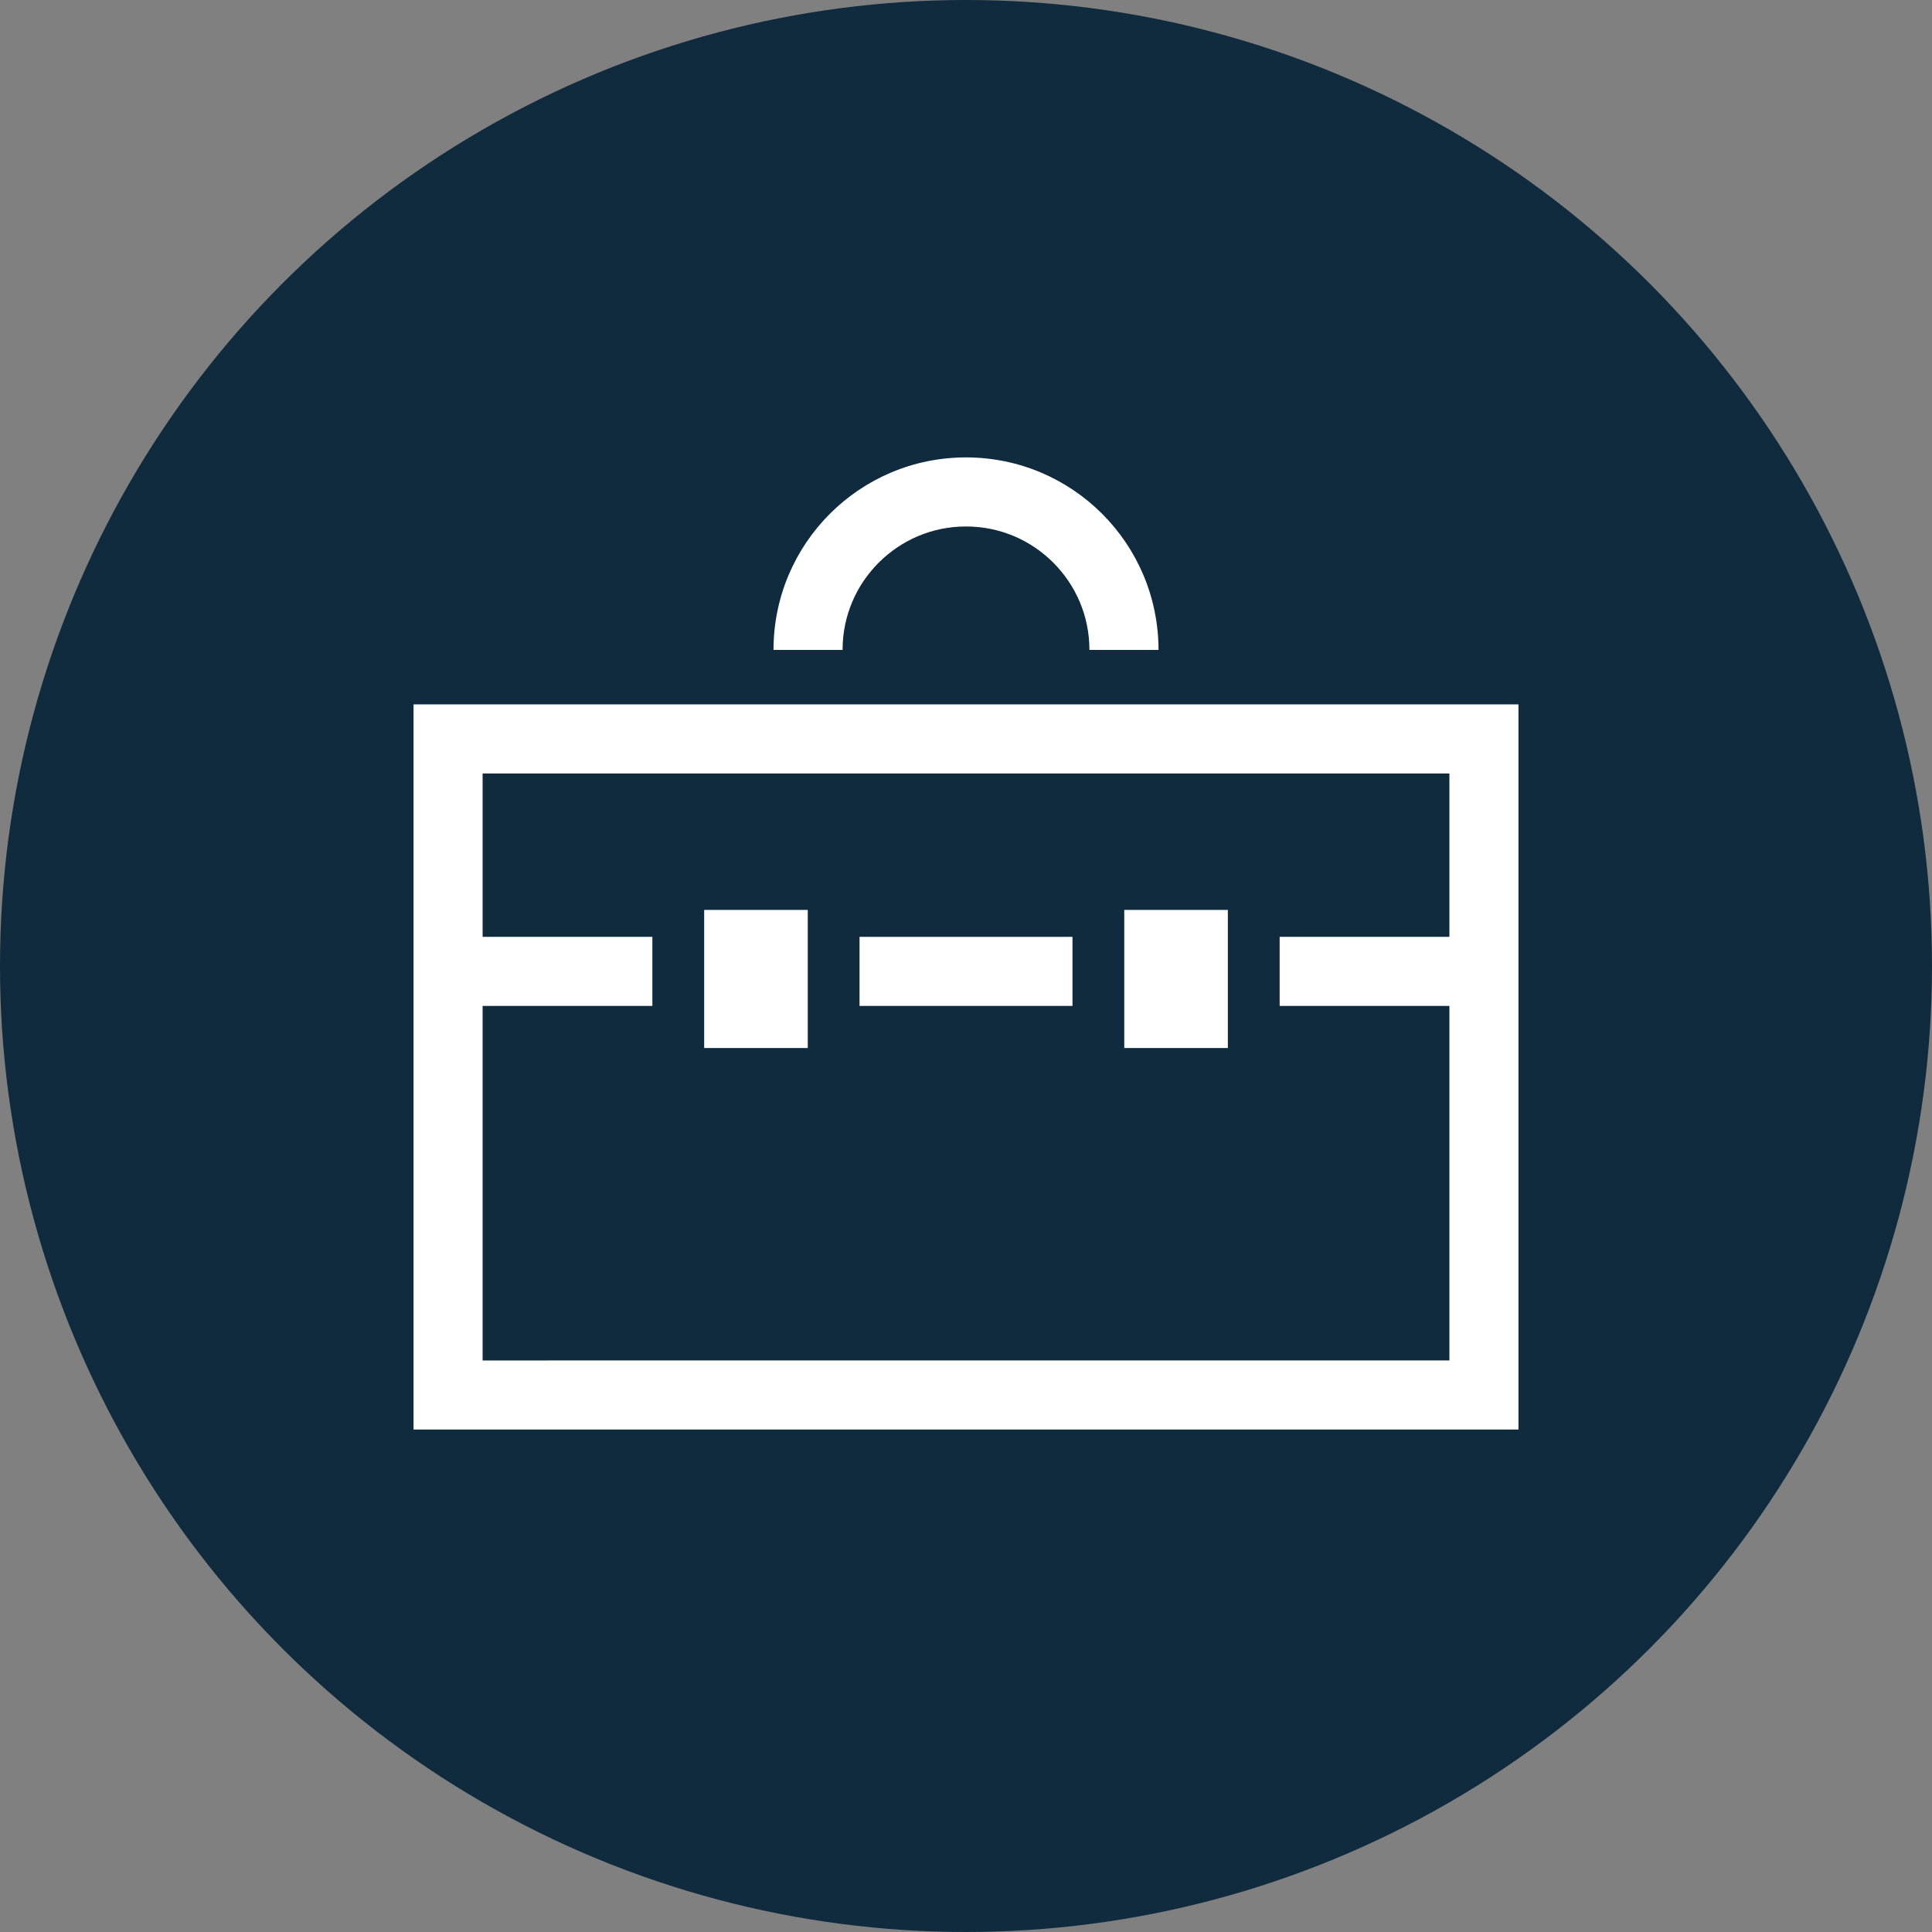
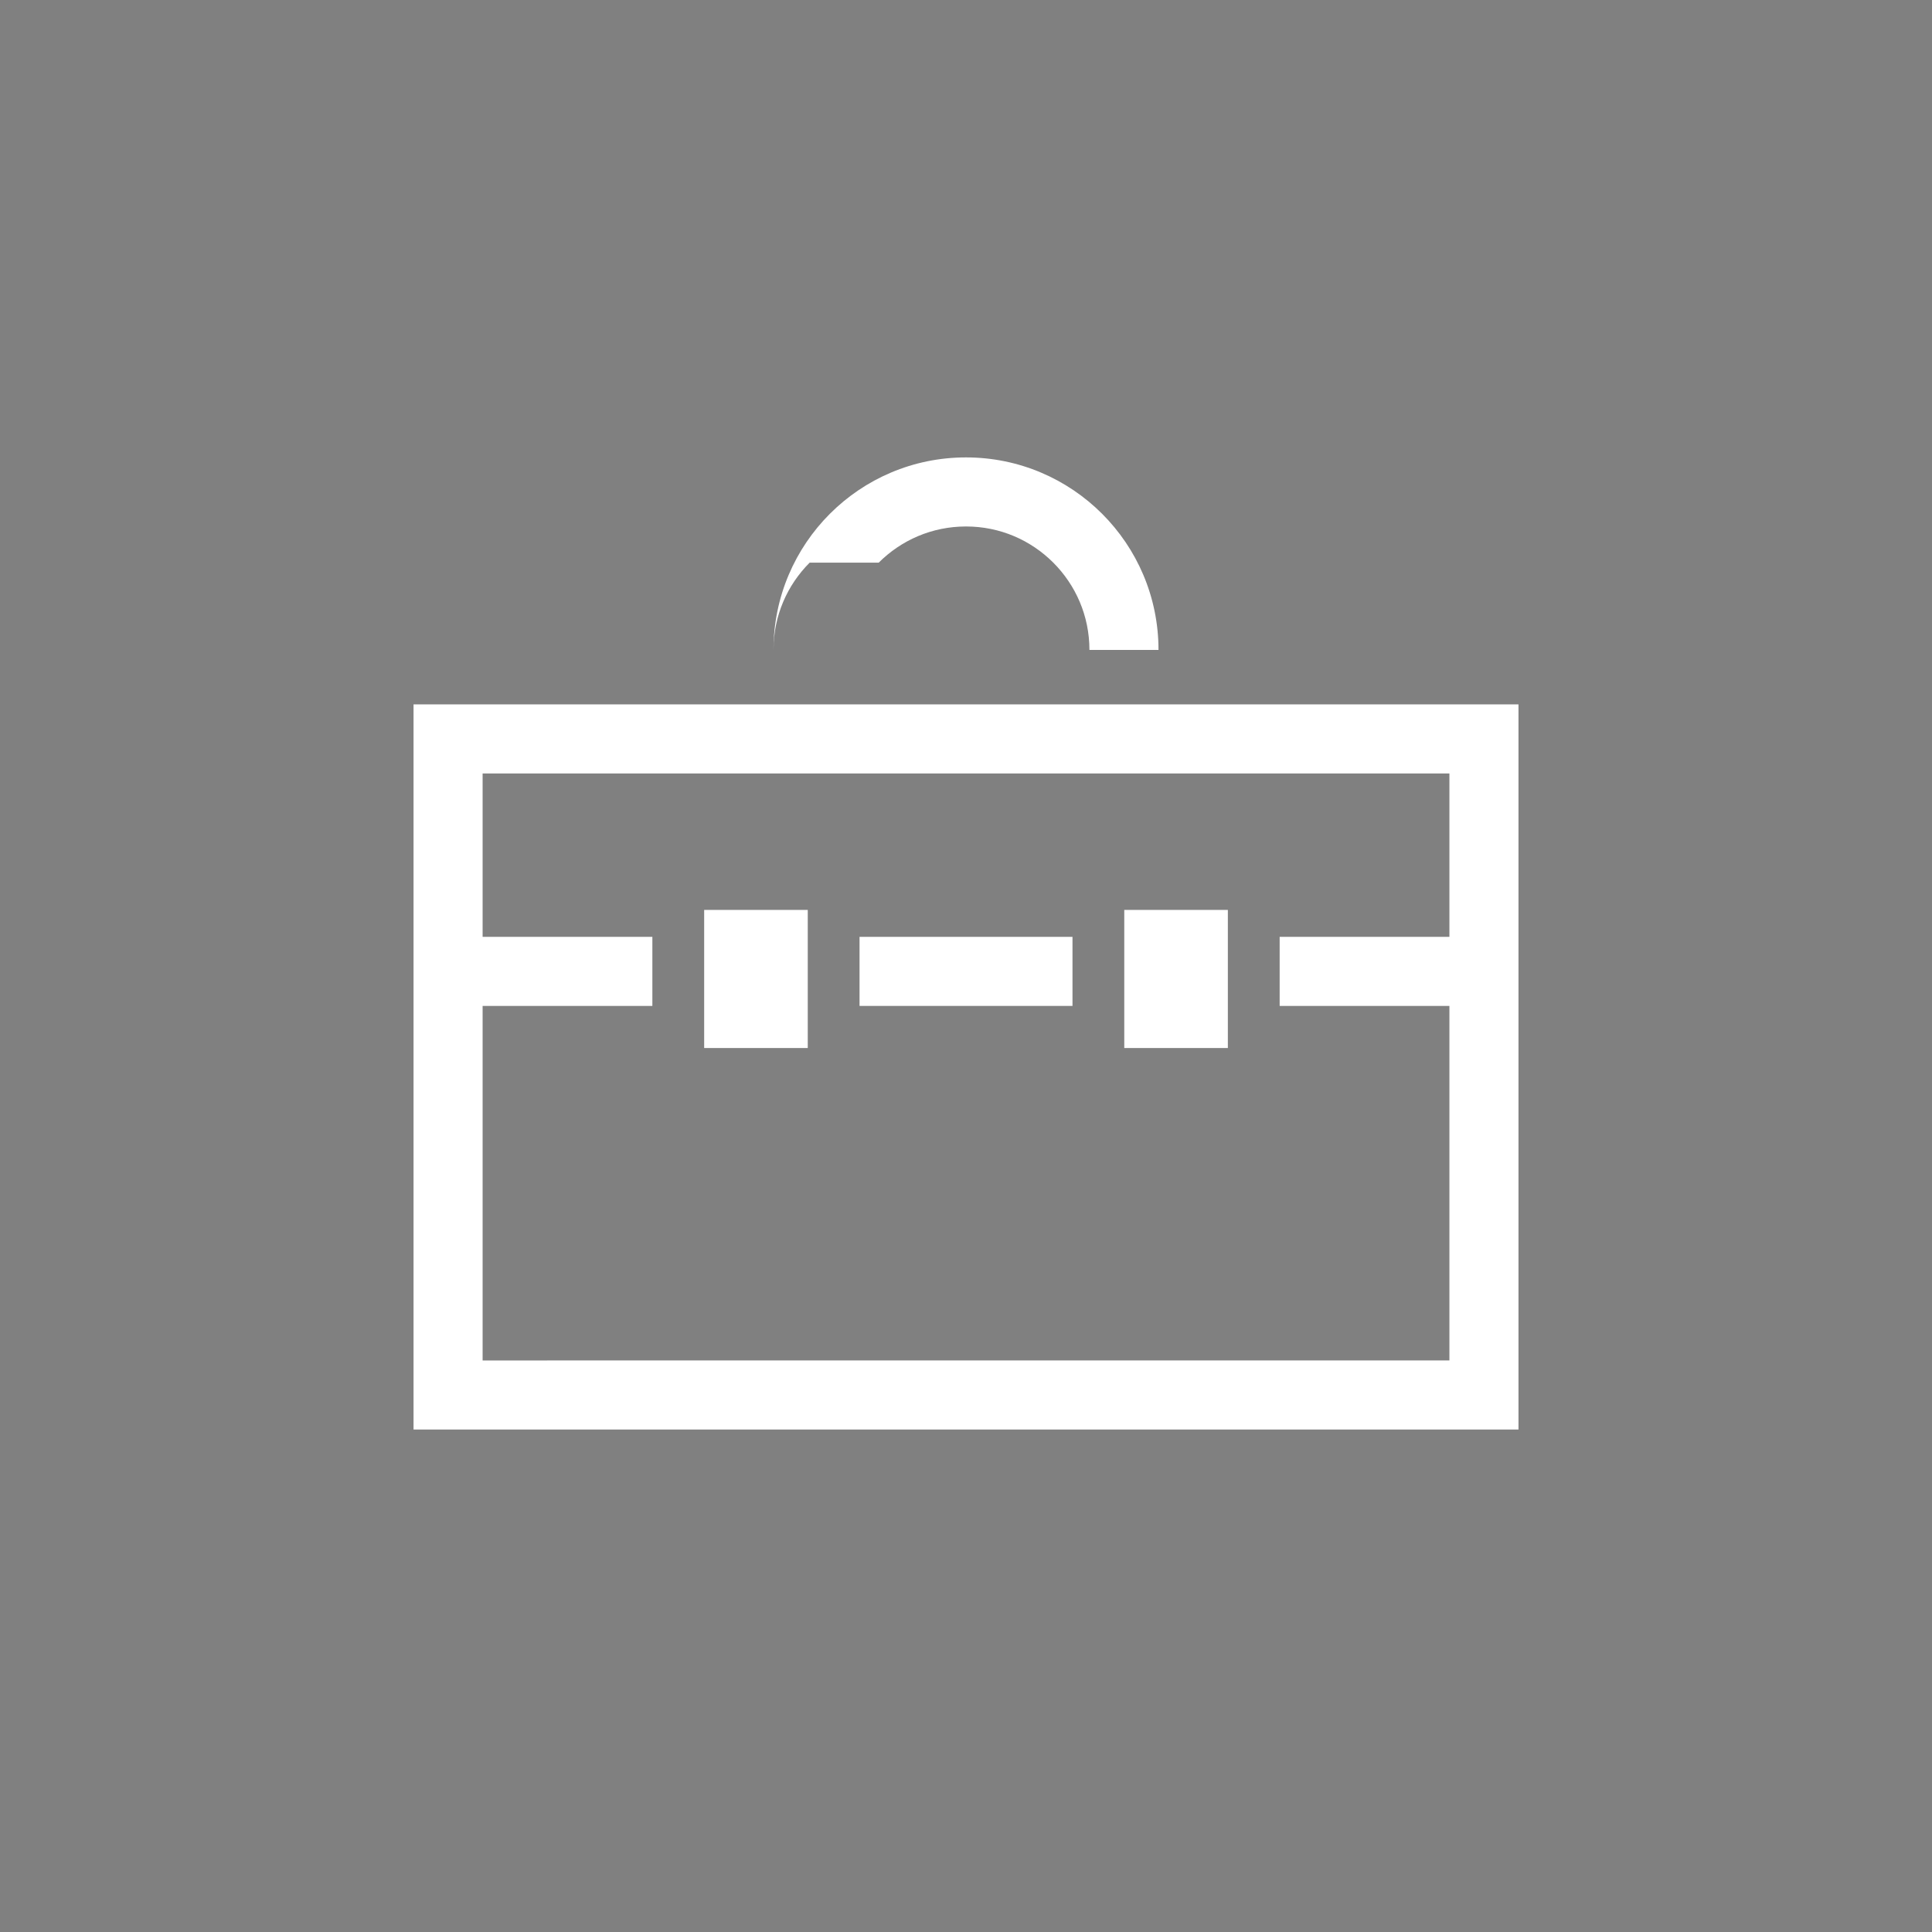
<svg xmlns="http://www.w3.org/2000/svg" id="Layer_2" viewBox="0 0 934.6 934.6">
  <rect x="0" y="0" width="934.6" height="934.6" fill="#808080" stroke="none" />
  <defs>
    <style>.cls-1{fill:#102b3e;}.cls-1,.cls-2{stroke-width:0px;}.cls-2{fill:#fff;}</style>
  </defs>
  <g id="Layer_1-2">
-     <circle class="cls-1" cx="467.3" cy="467.3" r="467.3" />
    <path class="cls-2" d="m200.05,340.75v350.77h534.51v-350.77H200.05Zm501.1,112.45h-82.12v33.41h82.12v171.51H233.46v-171.51h82.12v-33.41h-82.12v-79.04h467.69v79.04Z" />
-     <path class="cls-2" d="m425.08,272.17c10.86-10.83,25.68-17.48,42.22-17.49,16.54,0,31.36,6.65,42.22,17.49,10.83,10.86,17.48,25.68,17.49,42.23h33.41c0-51.45-41.69-93.12-93.12-93.13-51.43,0-93.11,41.68-93.12,93.13h33.41c0-16.56,6.66-31.38,17.49-42.23Z" />
+     <path class="cls-2" d="m425.08,272.17c10.86-10.83,25.68-17.48,42.22-17.49,16.54,0,31.36,6.65,42.22,17.49,10.83,10.86,17.48,25.68,17.49,42.23h33.41c0-51.45-41.69-93.12-93.12-93.13-51.43,0-93.11,41.68-93.12,93.13c0-16.56,6.66-31.38,17.49-42.23Z" />
    <rect class="cls-2" x="543.86" y="440.17" width="50.11" height="66.81" />
    <rect class="cls-2" x="415.8" y="453.2" width="103.01" height="33.41" />
    <rect class="cls-2" x="340.64" y="440.17" width="50.11" height="66.81" />
  </g>
</svg>